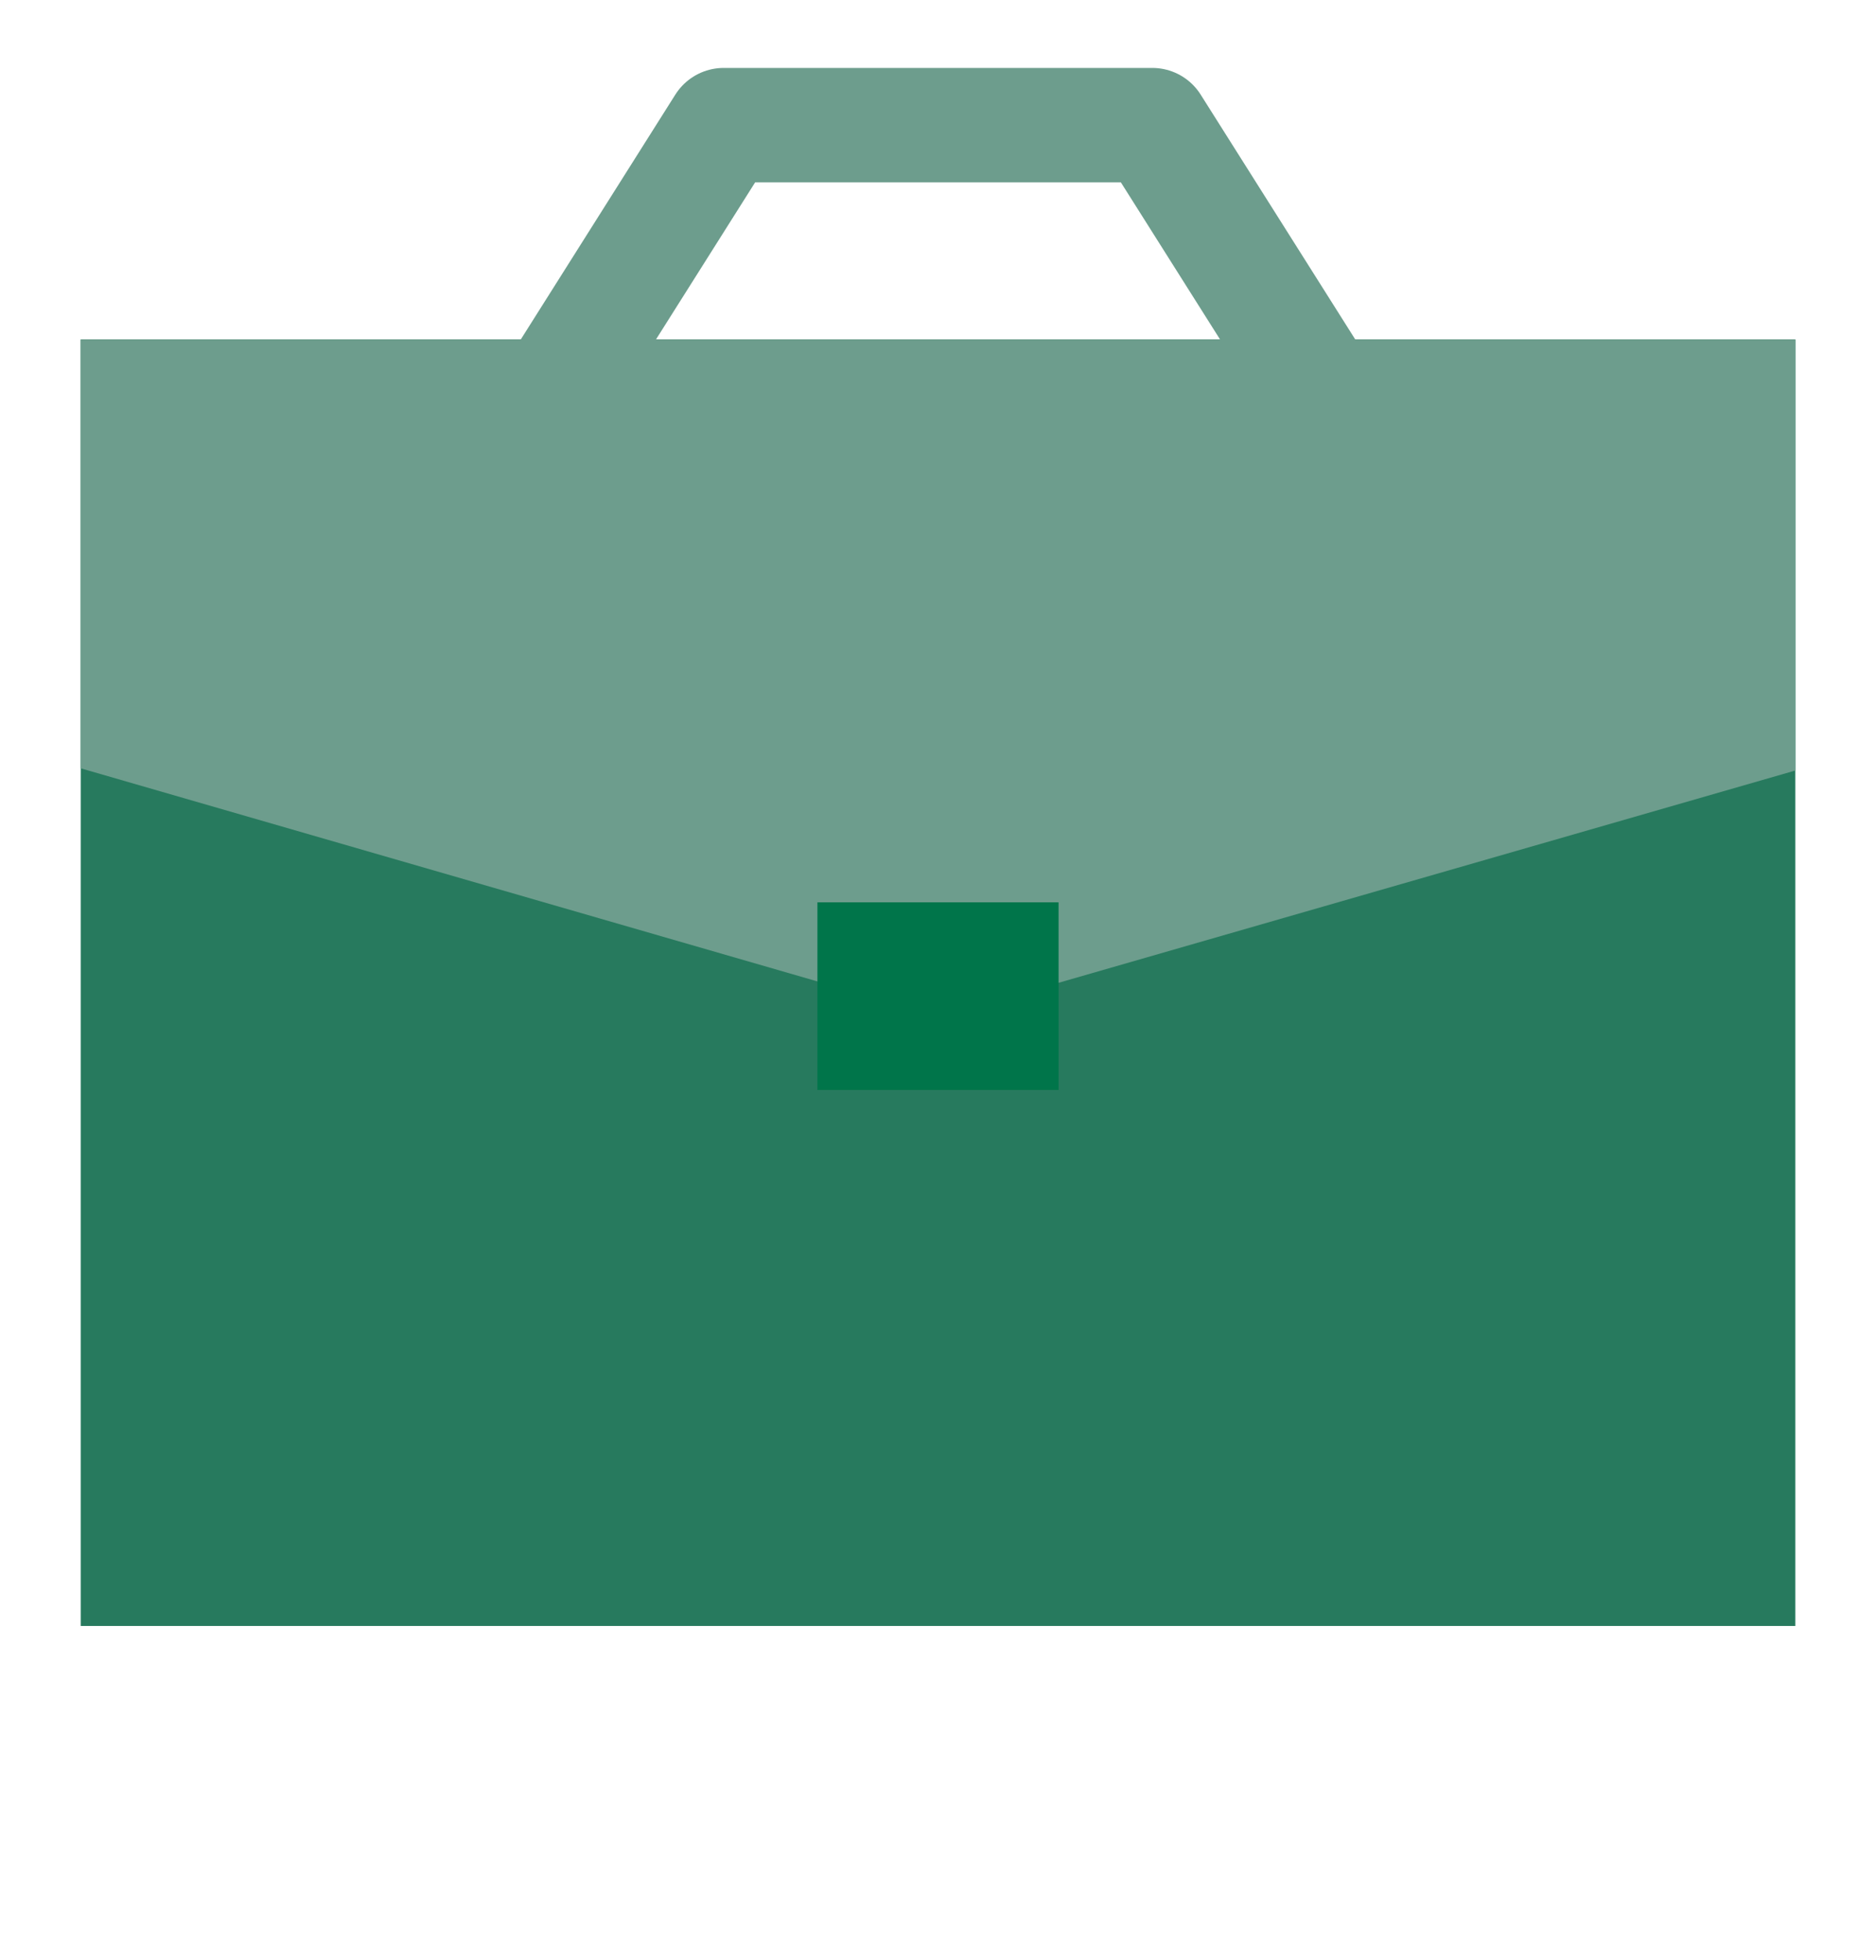
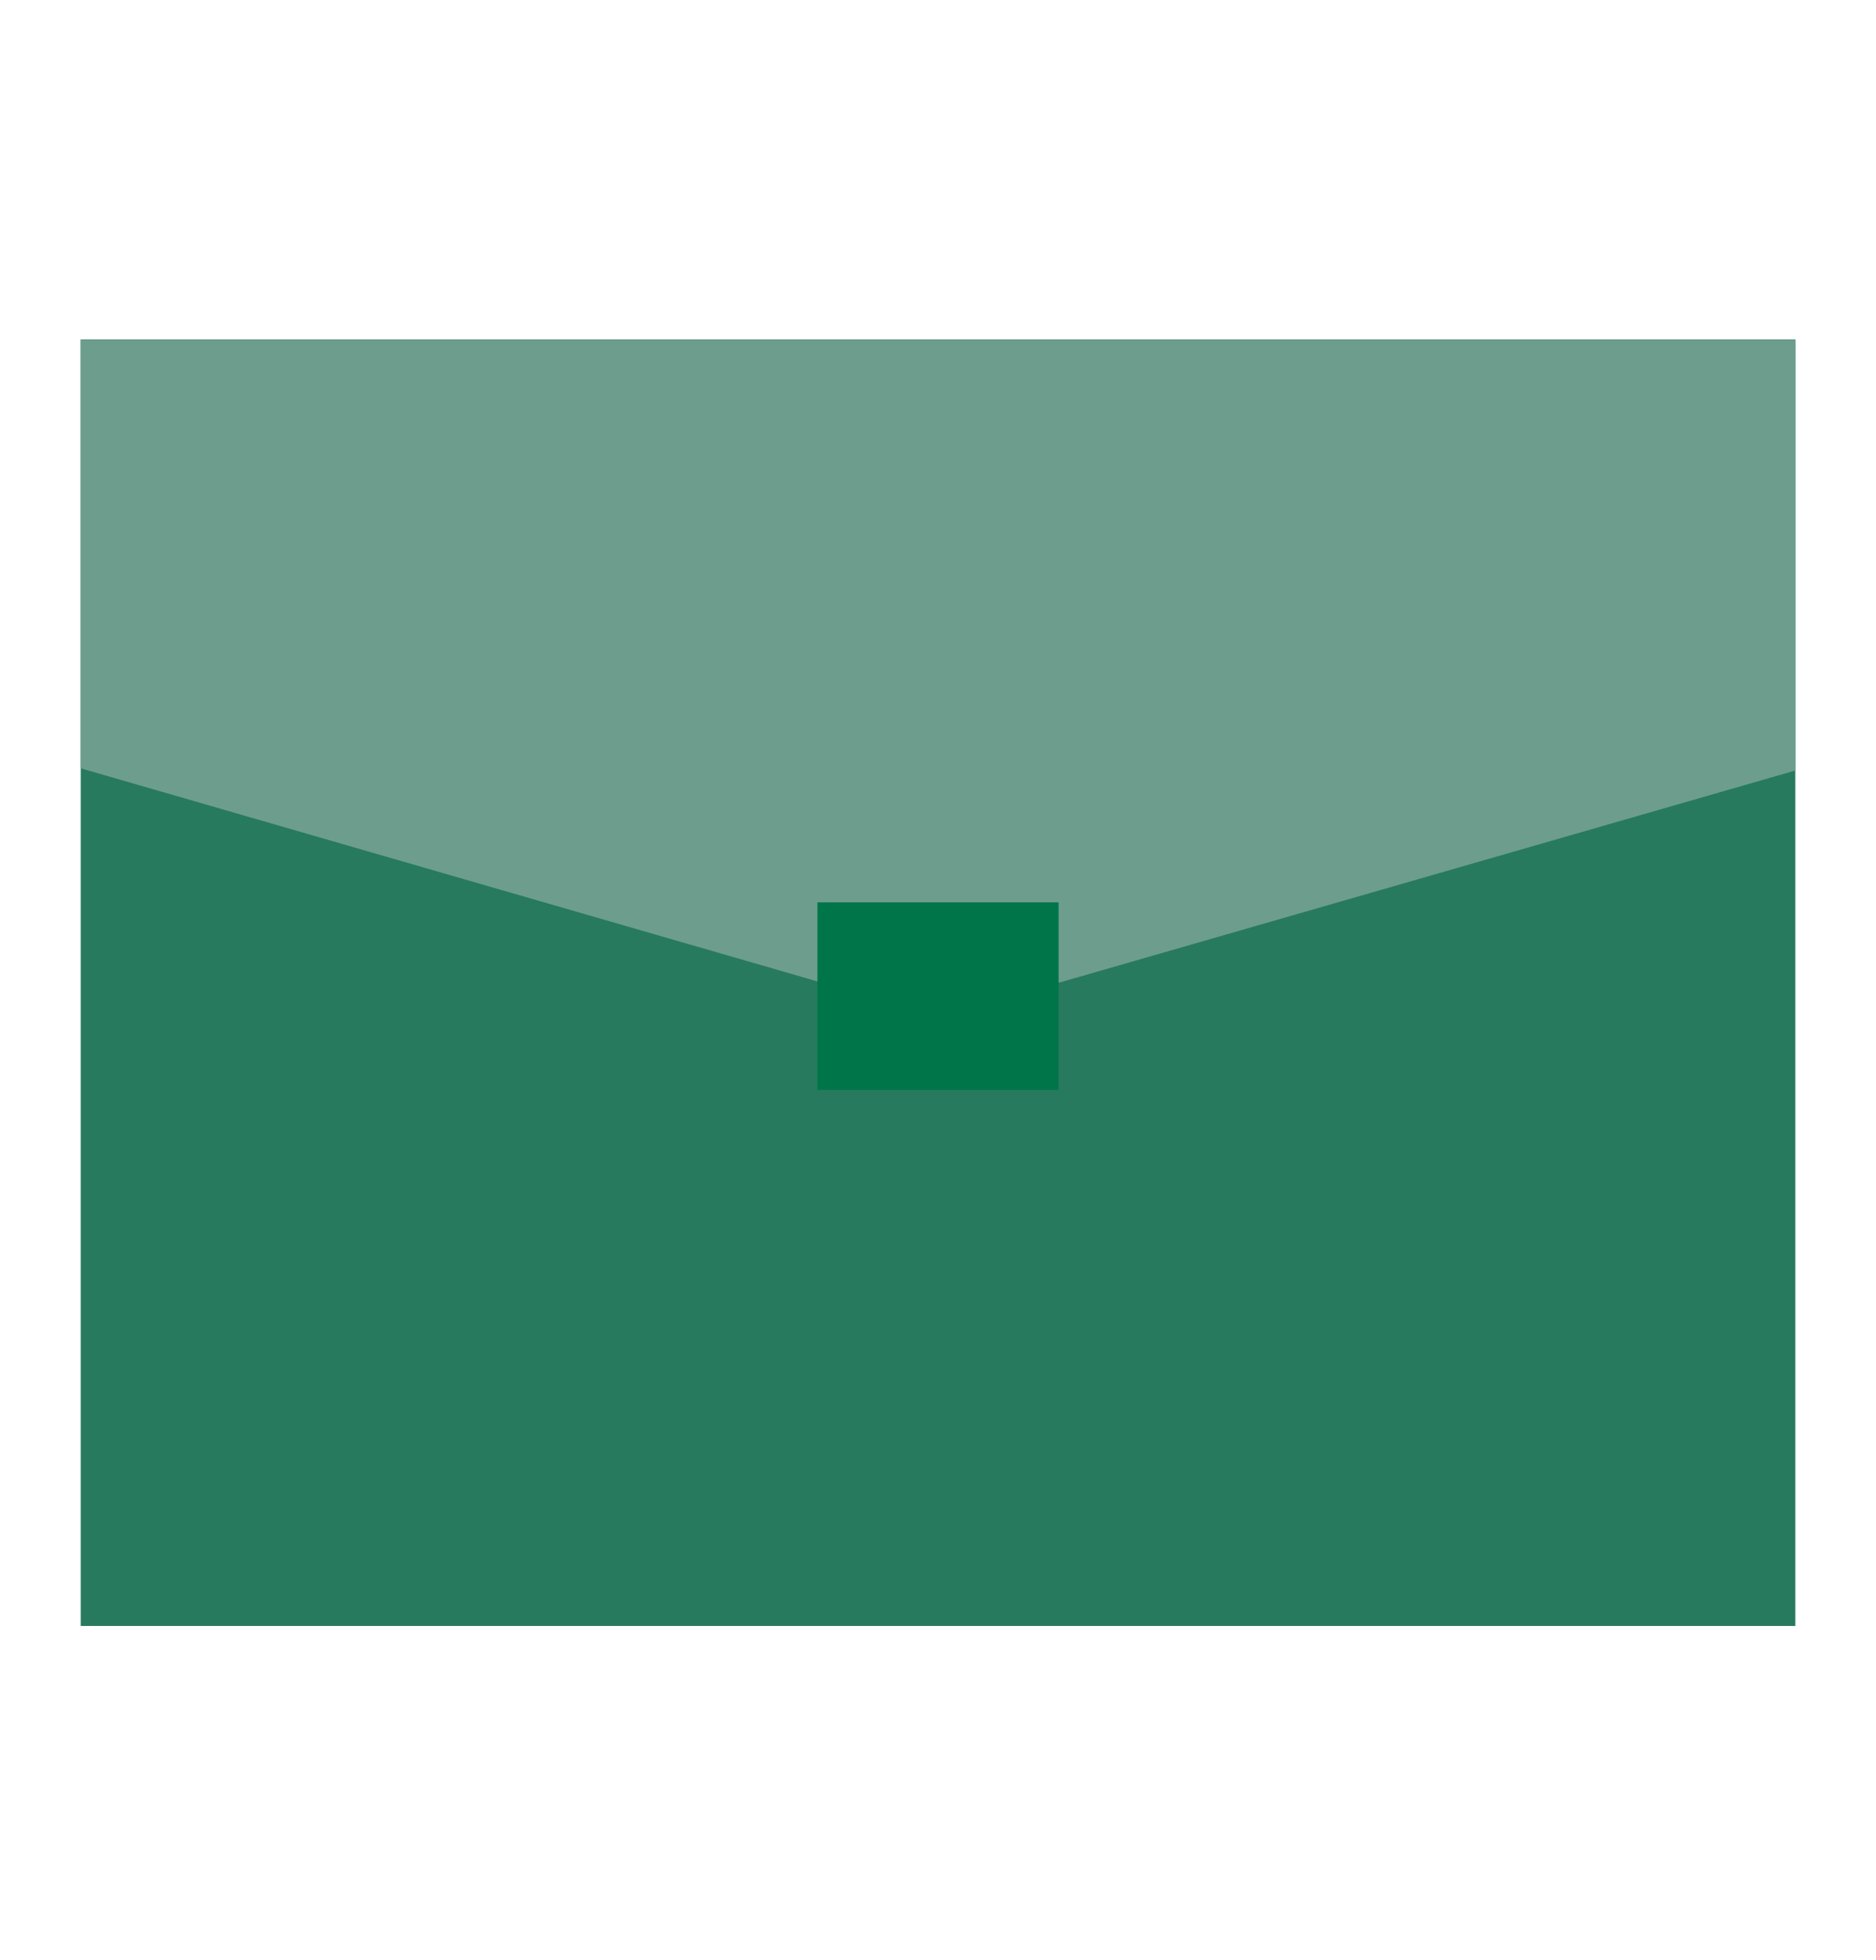
<svg xmlns="http://www.w3.org/2000/svg" width="45" height="47" viewBox="0 0 45 47" fill="none">
  <rect x="1.936" y="8.141" width="41.129" height="30.847" fill="#277A5E" />
-   <path d="M13.658 8.861L17.359 3H27.641L31.343 8.861" stroke="#6D9D8D" stroke-width="2.742" stroke-miterlimit="10" stroke-linecap="round" stroke-linejoin="round" />
  <path d="M1.936 18.423L19.718 23.565L25.396 23.565L43.065 18.476V8.141H1.936V18.423Z" fill="#6D9D8D" />
  <rect x="19.608" y="21.637" width="5.784" height="4.499" fill="#00754A" />
</svg>